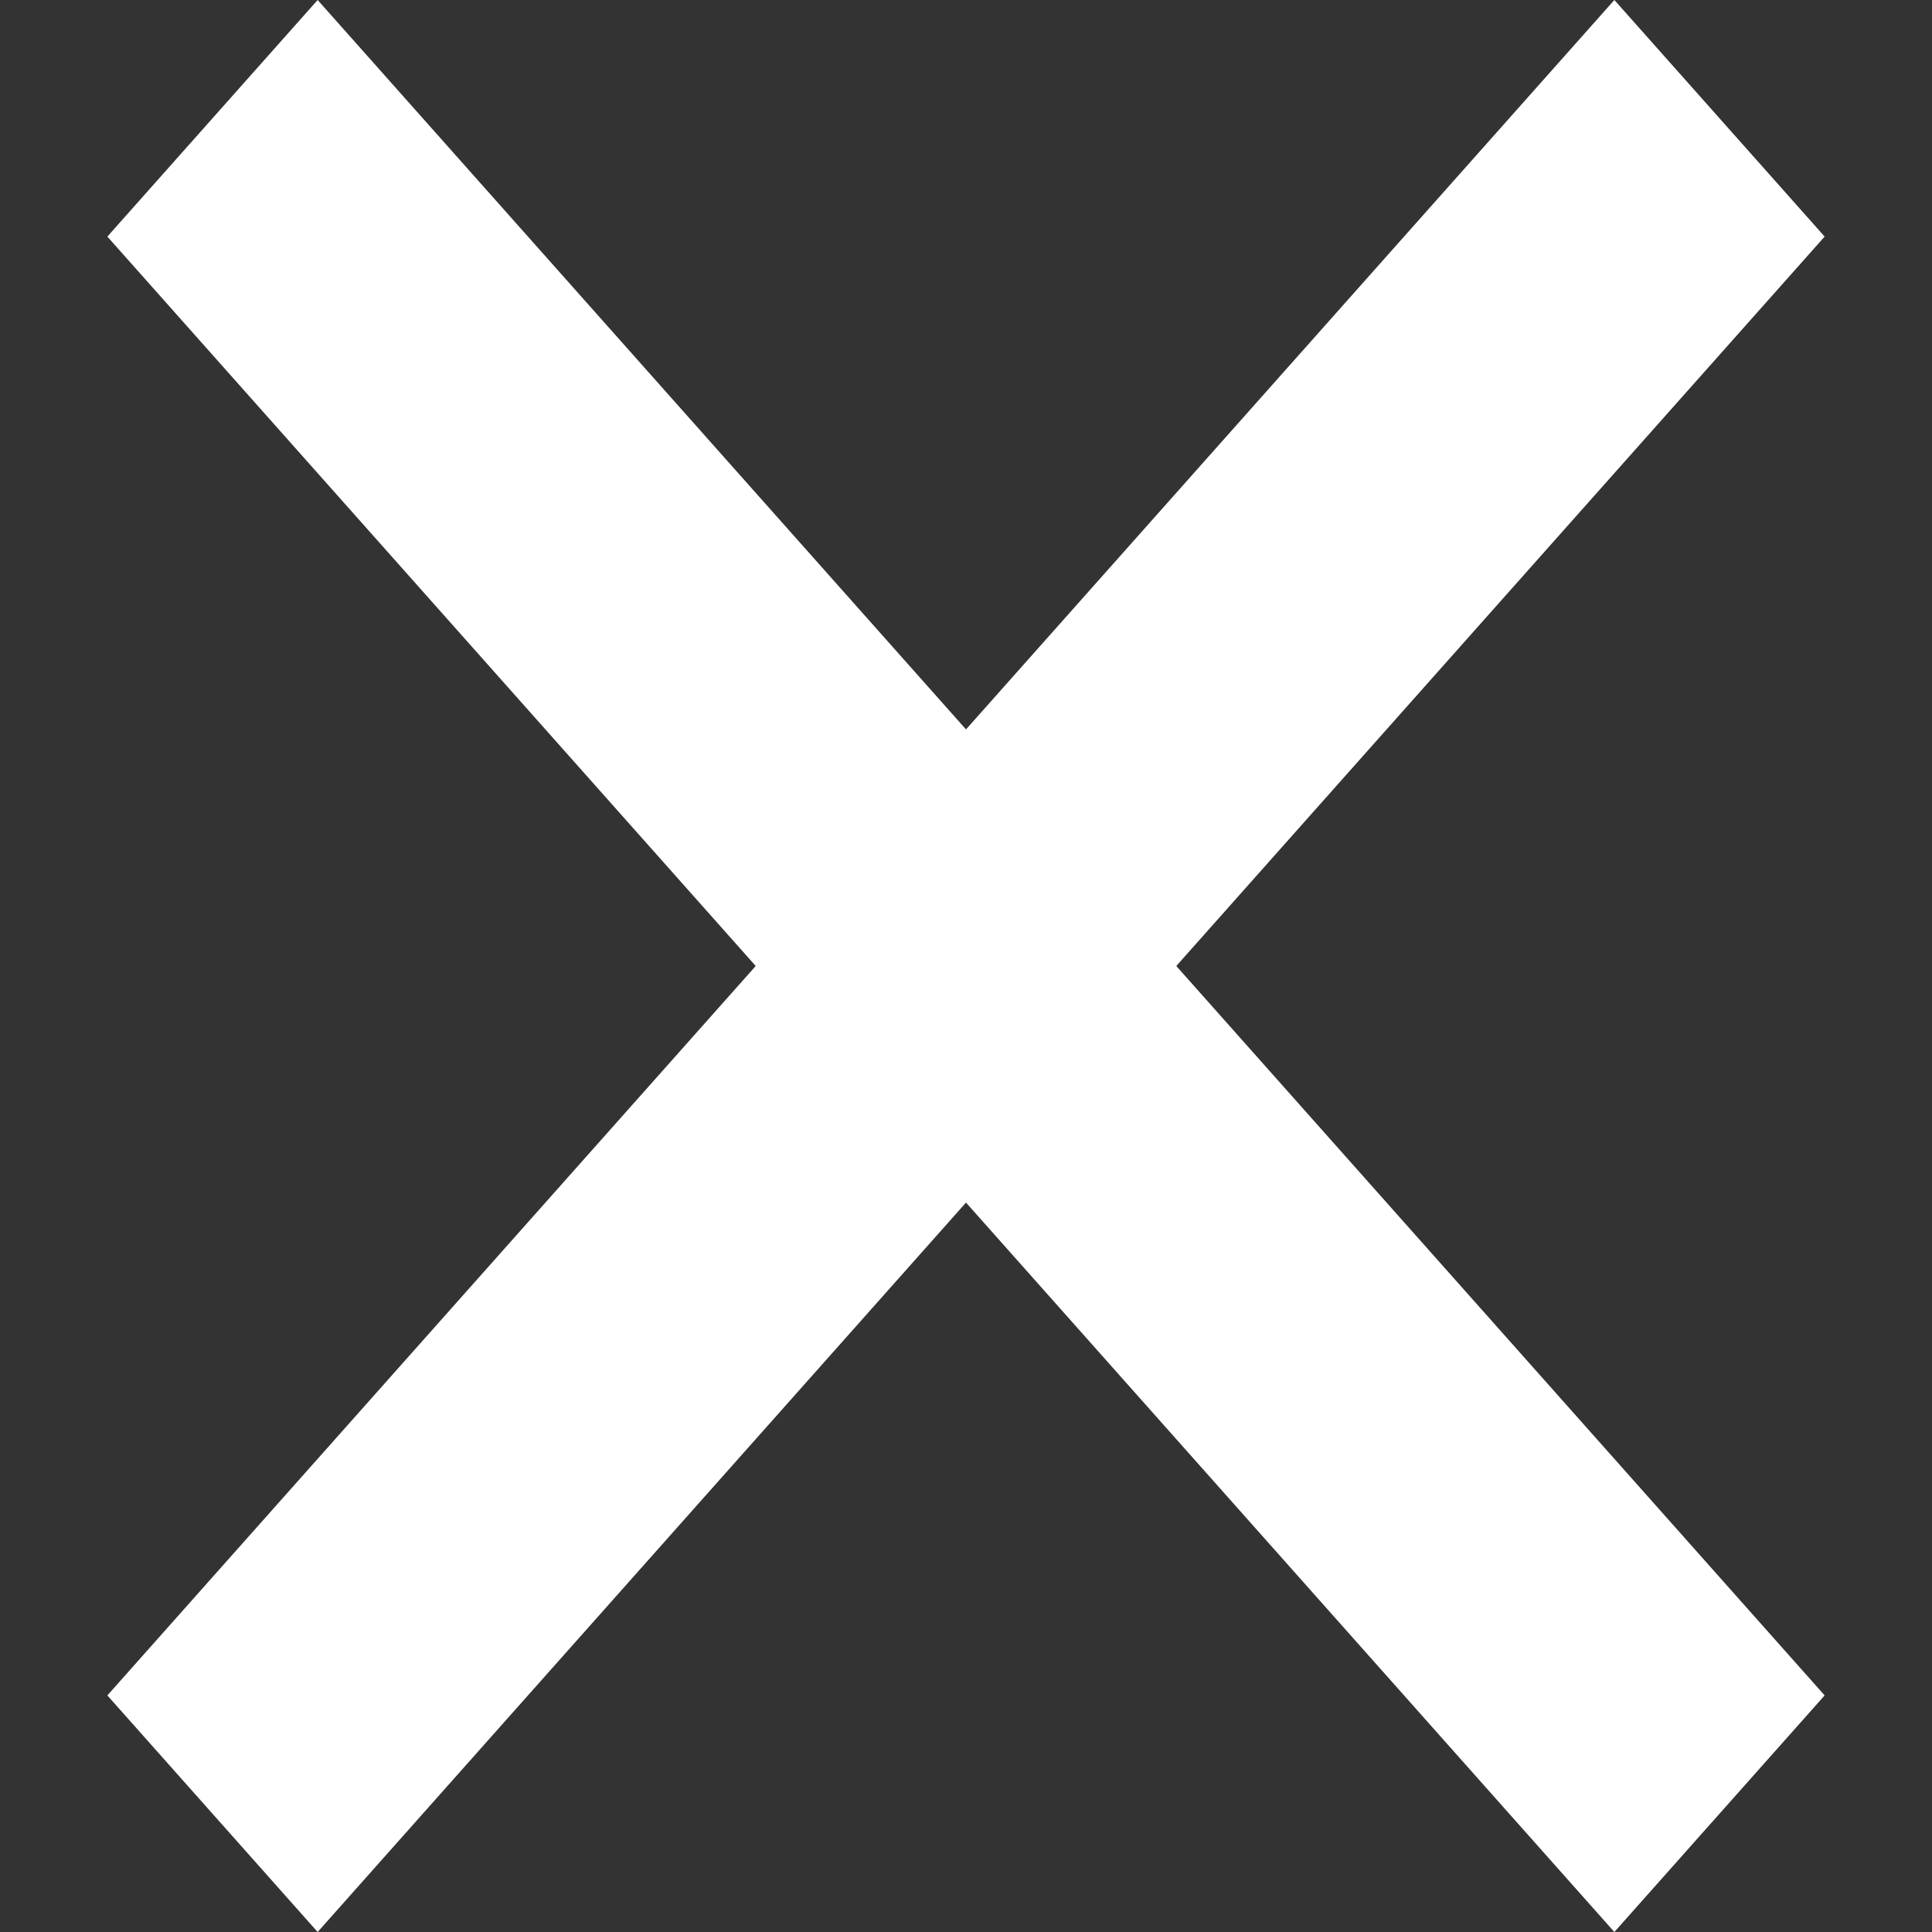
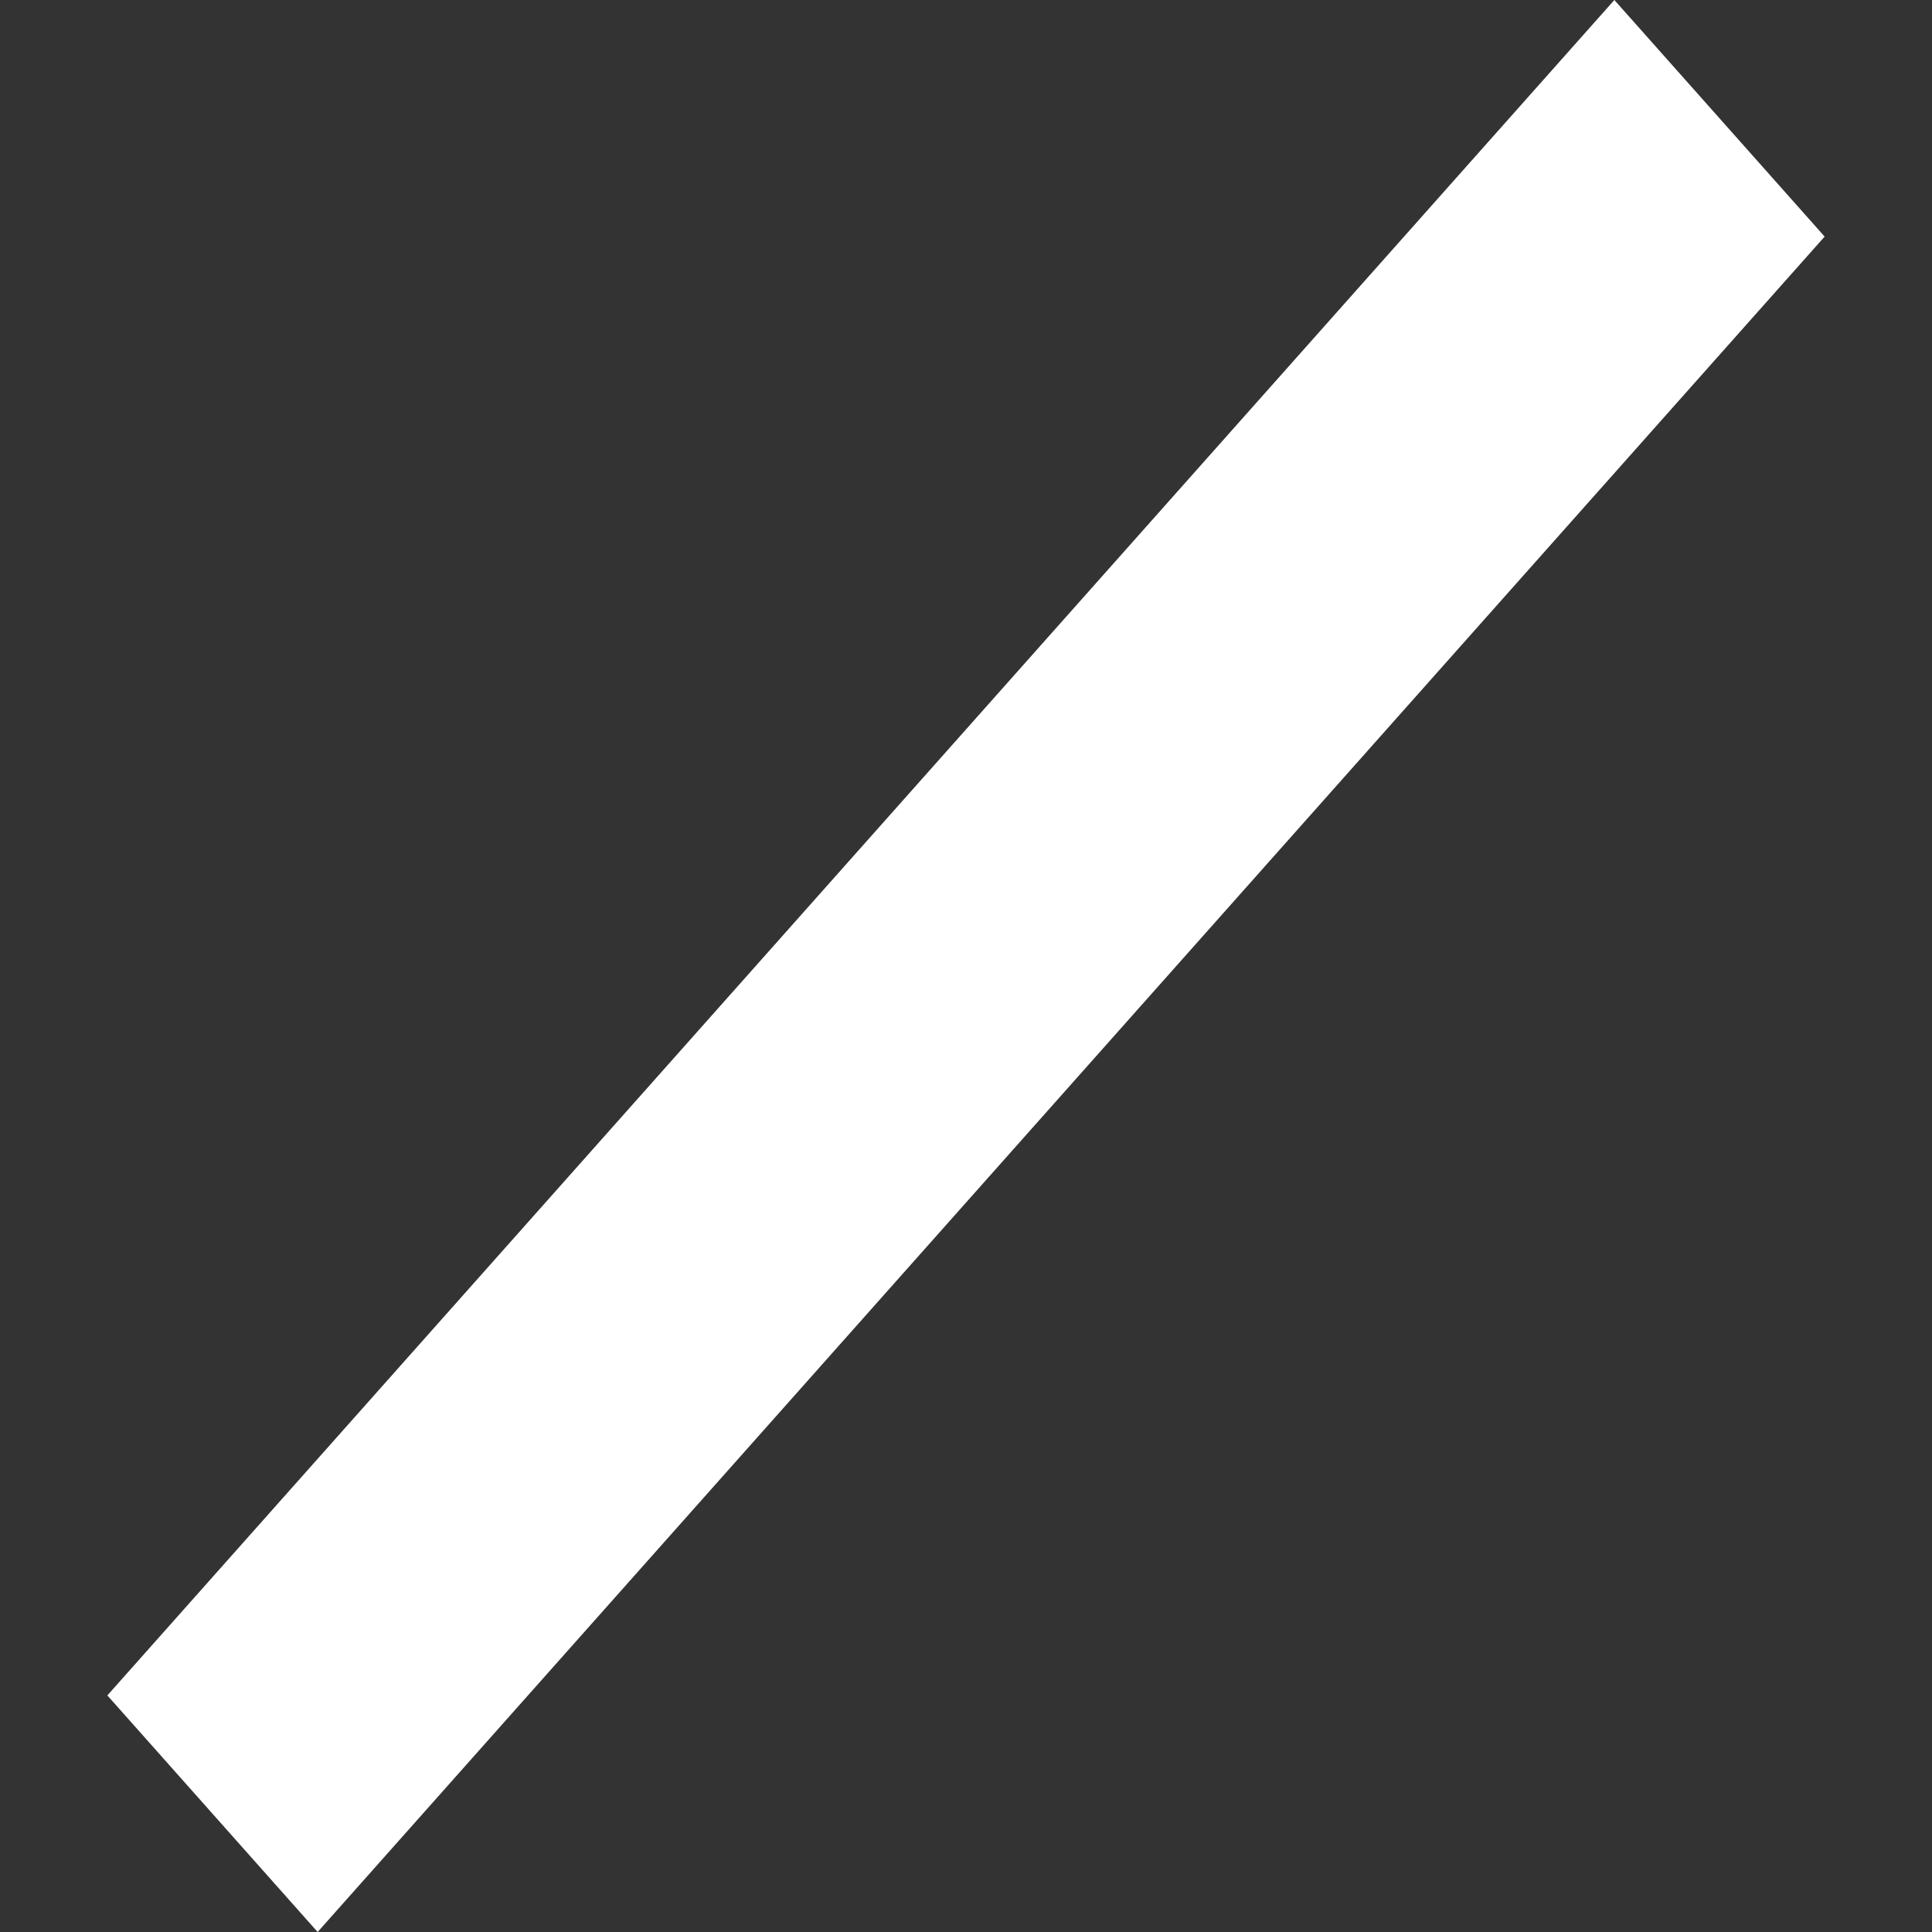
<svg xmlns="http://www.w3.org/2000/svg" width="27px" height="27px" viewBox="0 0 27 27" version="1.1">
  <rect x="0" y="0" width="27" height="27" fill="#333333" stroke="none" />
  <title>7E67D349-9640-4059-AD2E-EA2D0F444B25</title>
  <g id="DESIGN" stroke="none" stroke-width="1" fill="none" fill-rule="evenodd">
    <g id="home-with-alert-message" transform="translate(-1530.5, -54)" fill="#FFFFFF">
      <g id="mobile_menuclose" transform="translate(1530.5, 54)">
        <g id="Group-7" transform="translate(0, 0)">
-           <polygon id="Rectangle" transform="translate(13.5, 13.5) rotate(45) translate(-13.5, -13.5) " points="-2.453 10.361 29.193 12.223 29.453 16.639 -2.193 14.777" />
          <polygon id="Rectangle" transform="translate(13.5, 13.5) scale(1, -1) rotate(45) translate(-13.5, -13.5) " points="-2.453 10.361 29.193 12.223 29.453 16.639 -2.193 14.777" />
        </g>
      </g>
    </g>
  </g>
</svg>